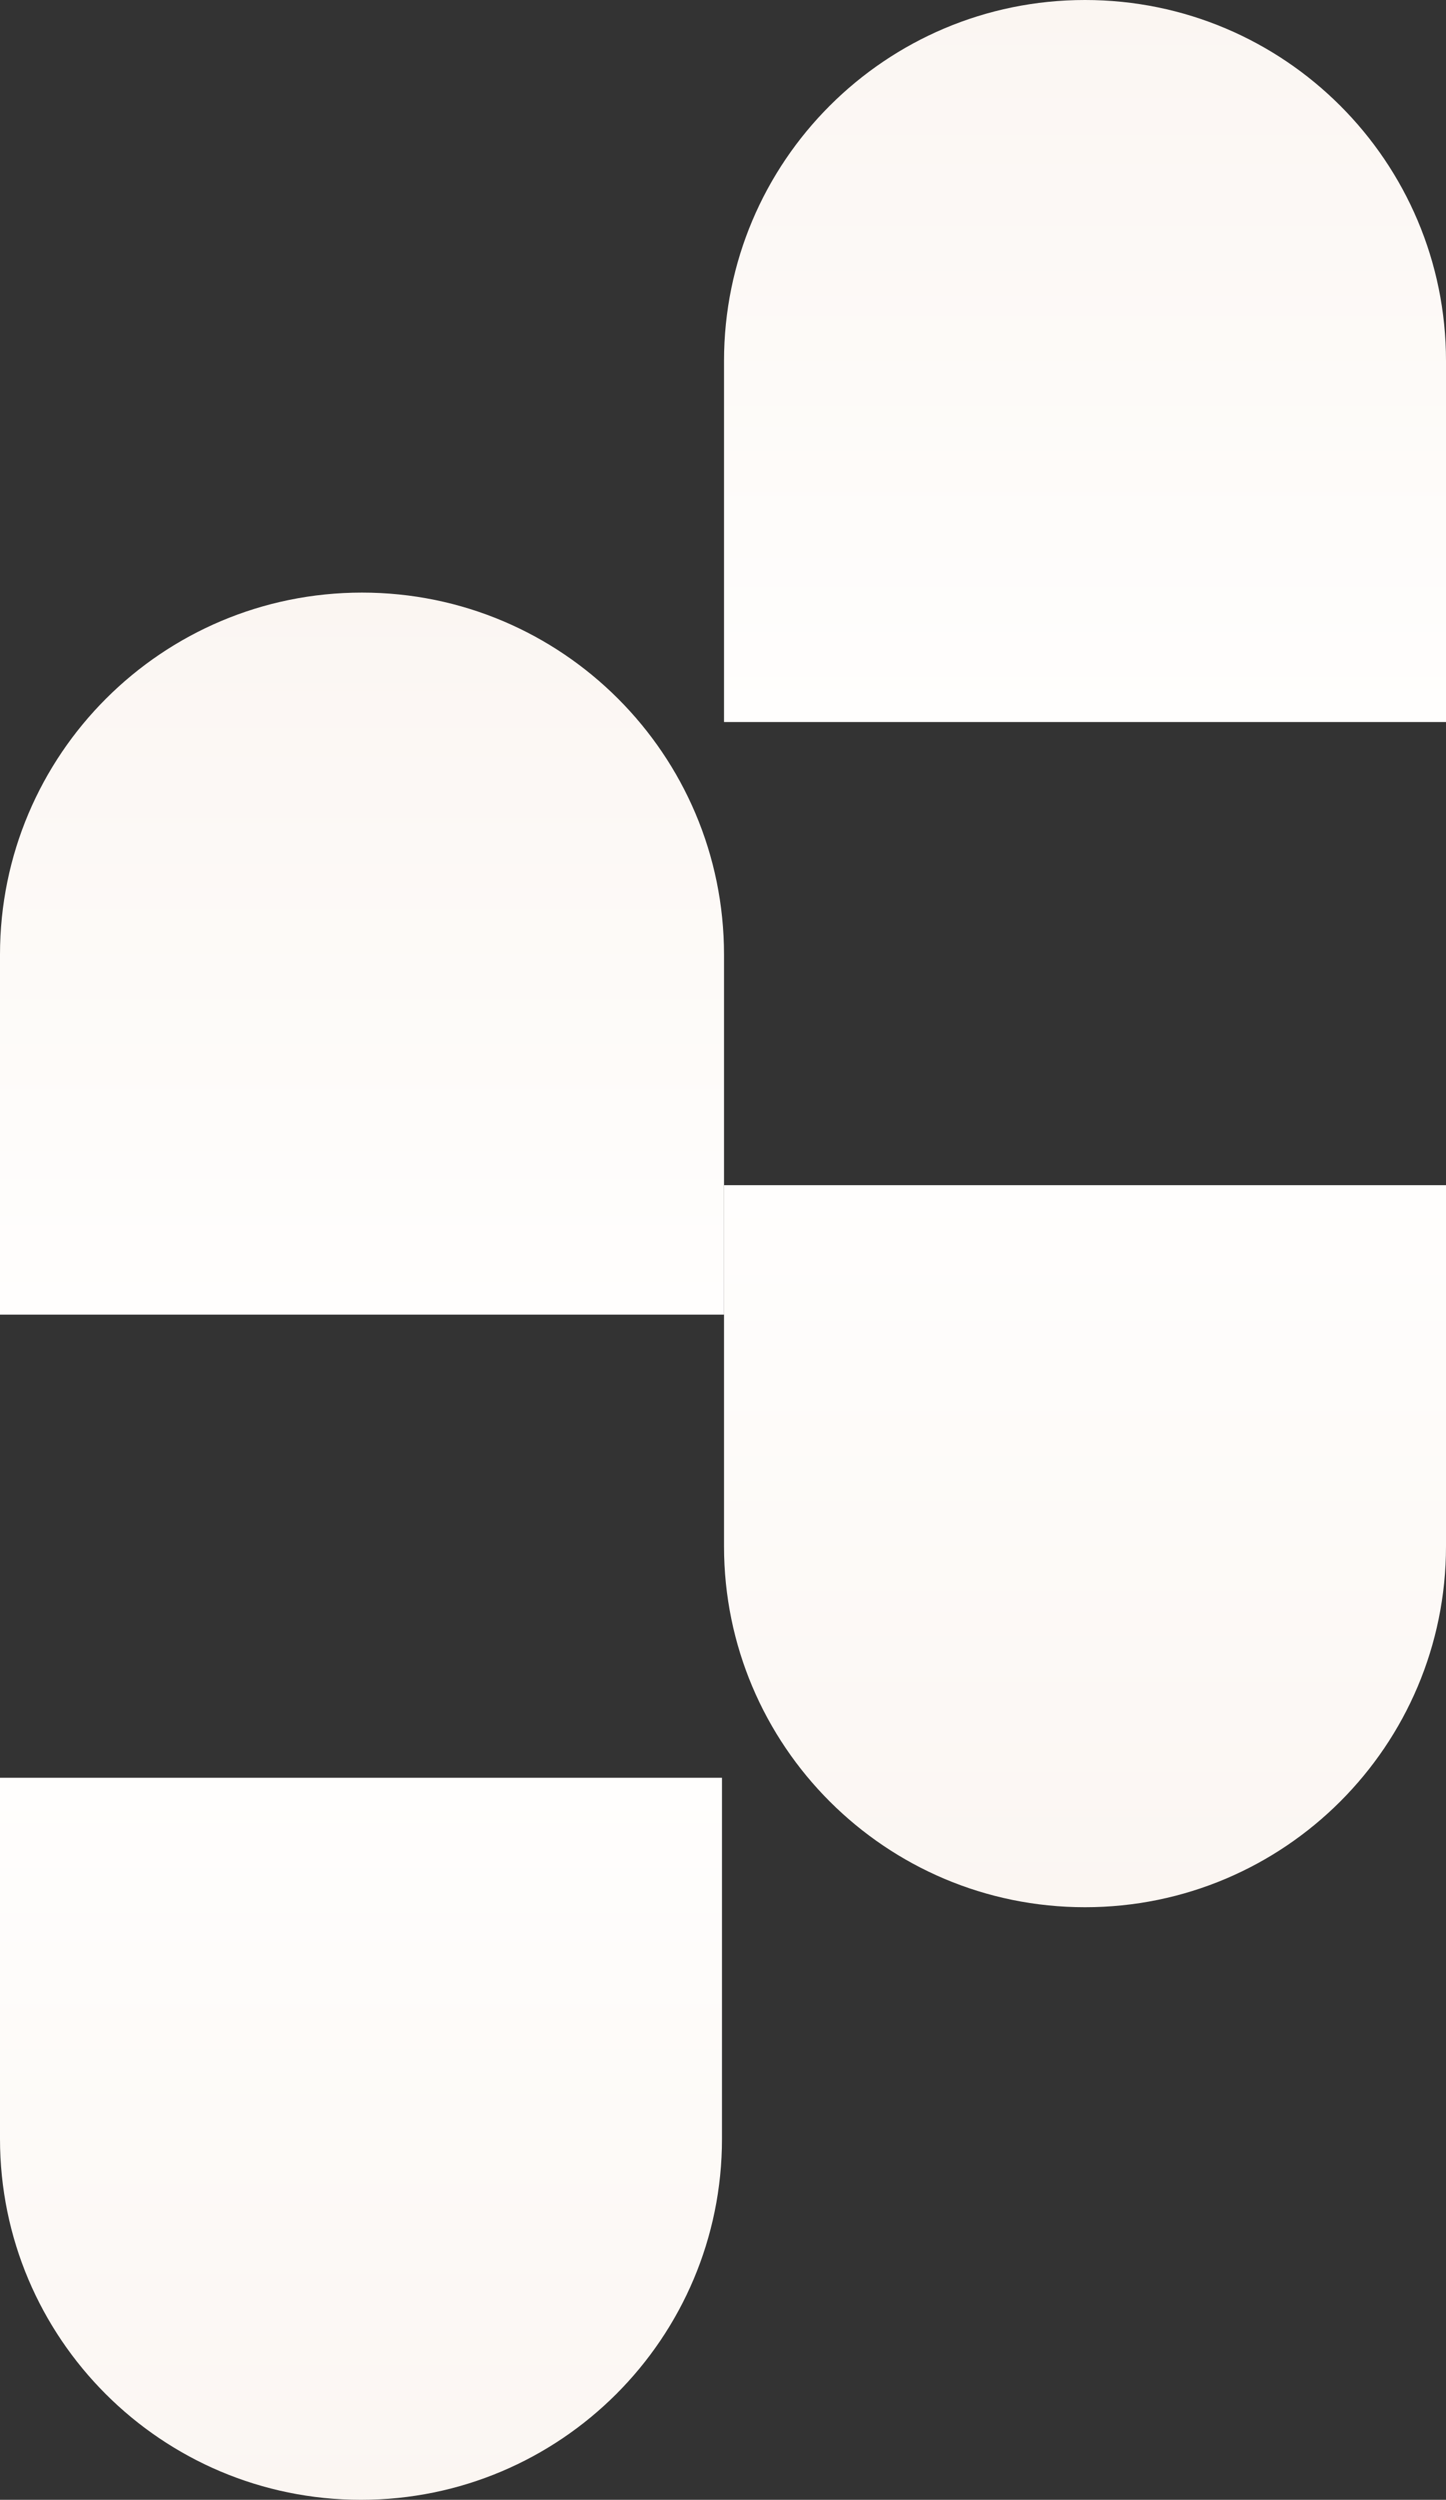
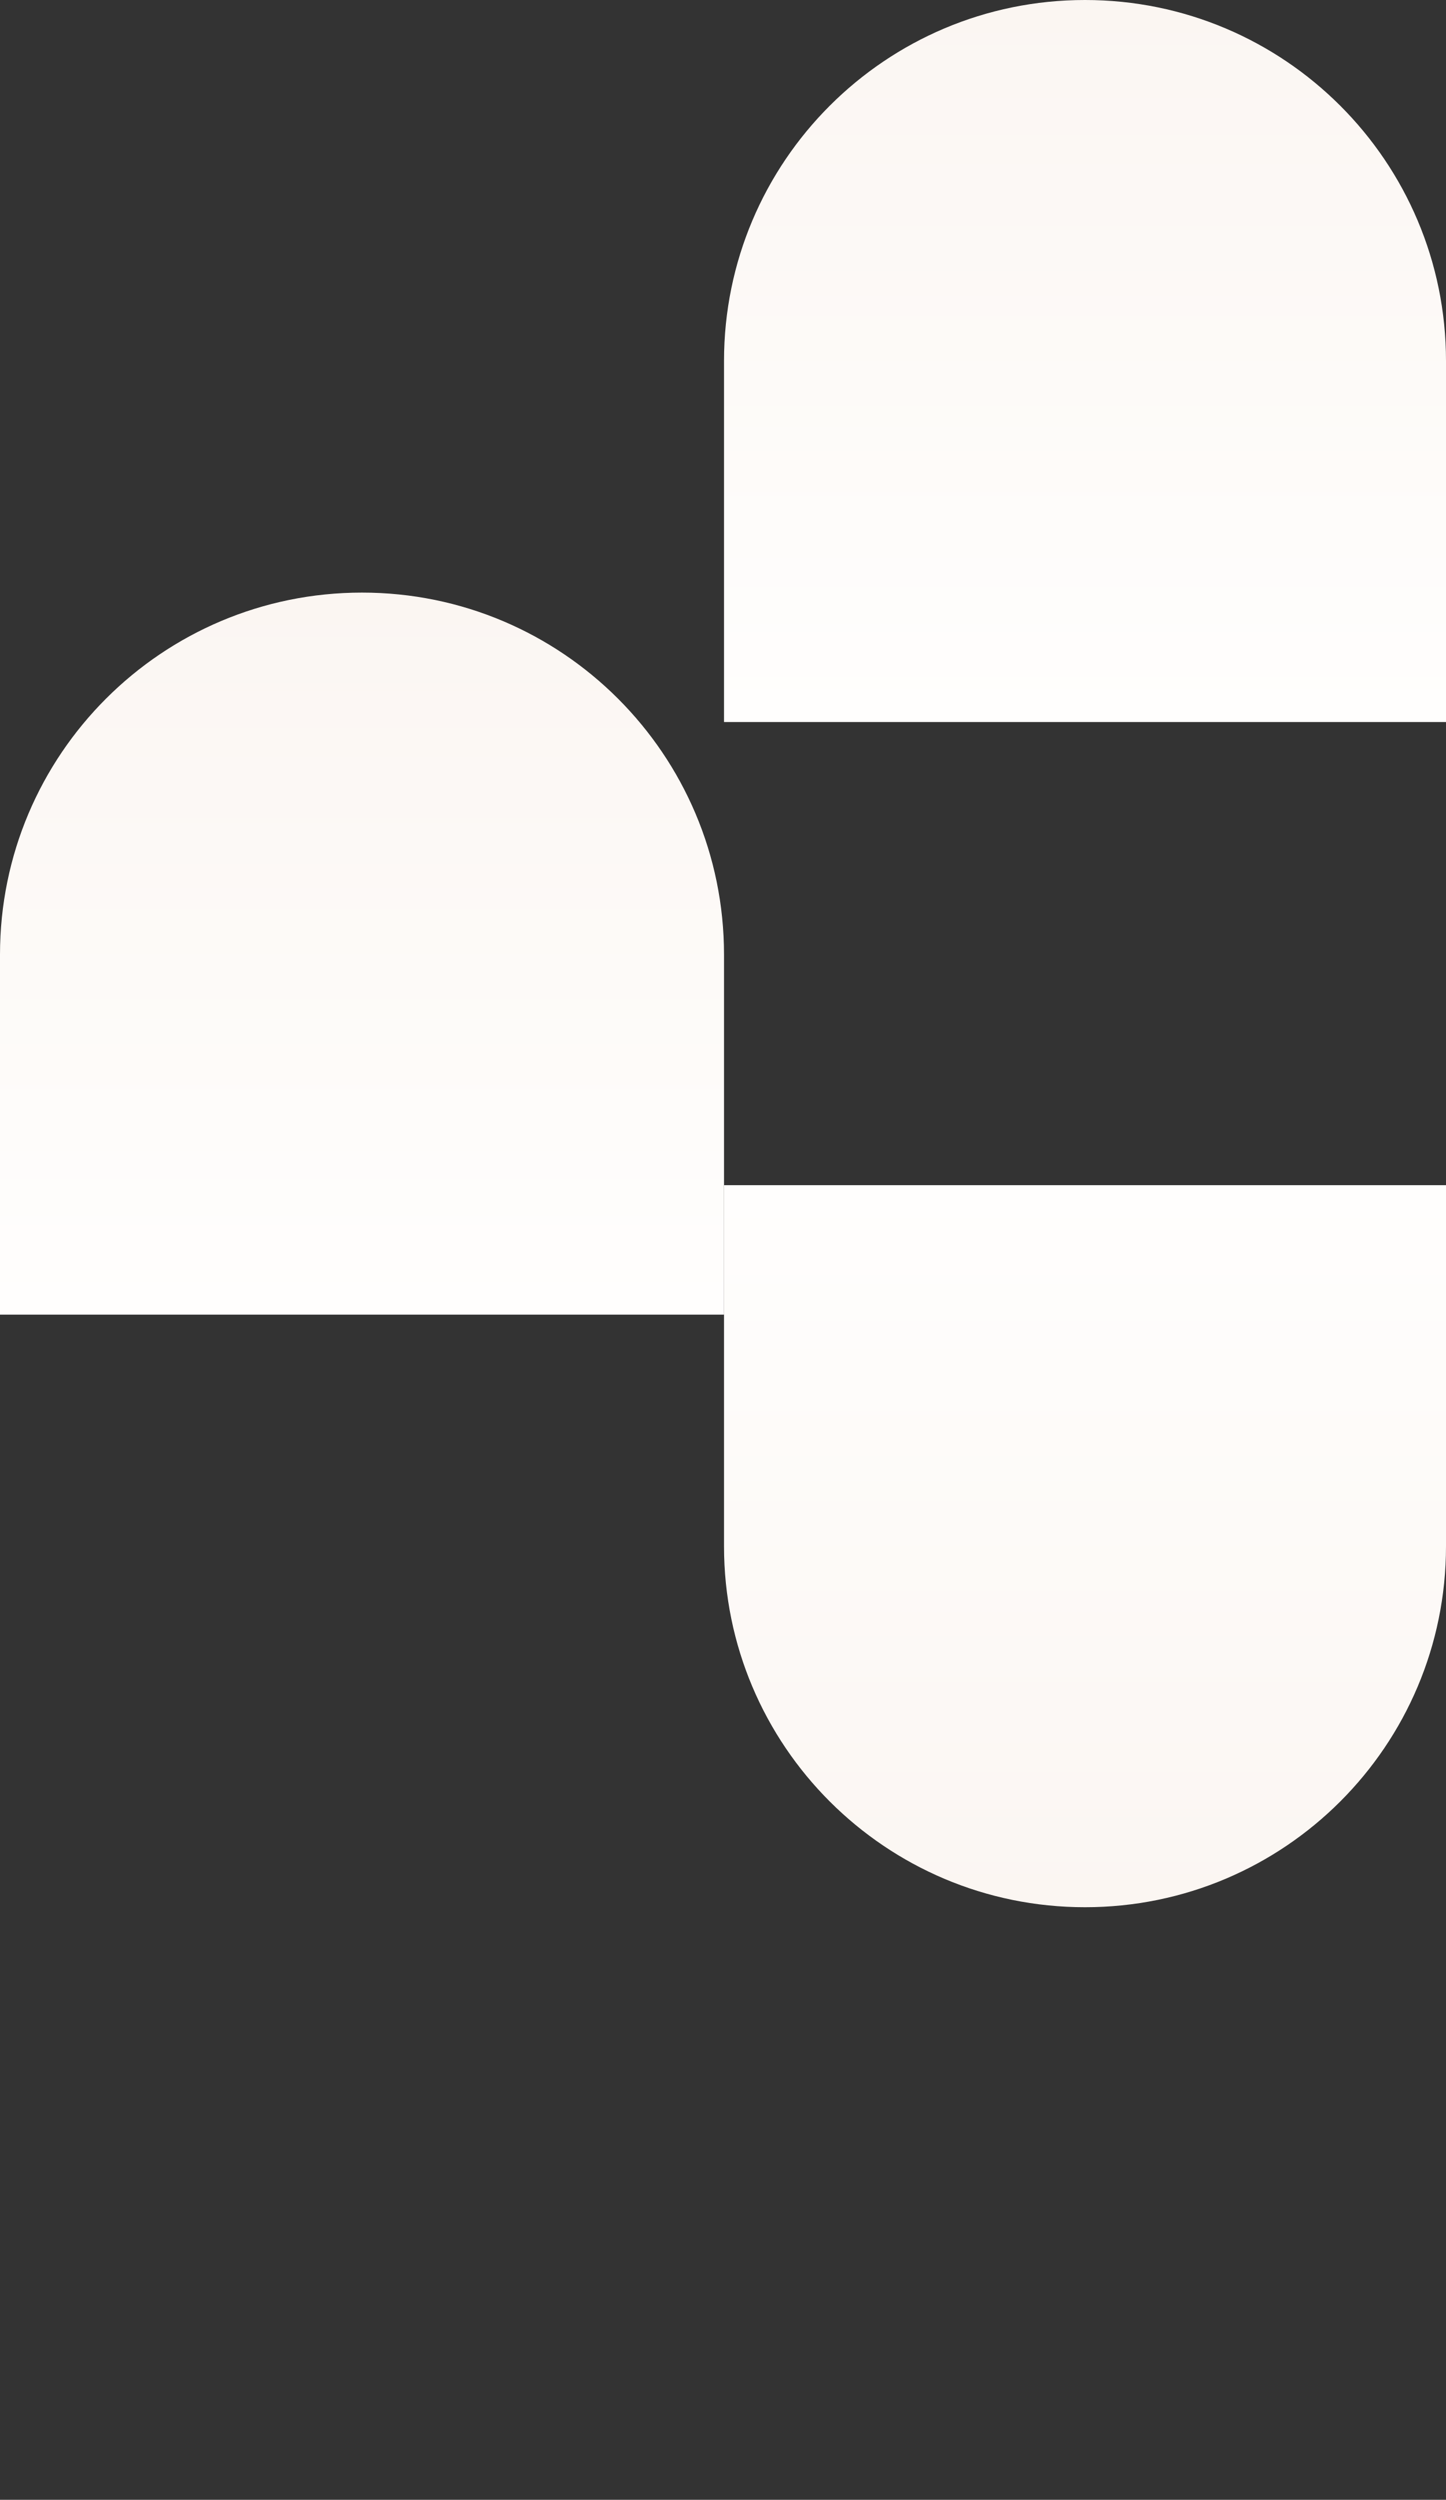
<svg xmlns="http://www.w3.org/2000/svg" width="715" height="1236" viewBox="0 0 715 1236" fill="none">
  <rect x="0" y="0" width="715" height="1236" fill="#333333" stroke="none" />
  <g clip-path="url(#clip0_688_5)">
    <path d="M715 764.5C715 863.083 635.083 943 536.5 943C437.917 943 358 863.083 358 764.5V586H715V764.5Z" fill="url(#paint0_linear_688_5)" />
-     <path d="M0 472C0 373.141 80.141 293 179 293C277.859 293 358 373.141 358 472V650H0V472Z" fill="url(#paint1_linear_688_5)" />
+     <path d="M0 472C0 373.141 80.141 293 179 293C277.859 293 358 373.141 358 472V650H0Z" fill="url(#paint1_linear_688_5)" />
    <path d="M358 178.5C358 79.917 437.917 0 536.5 0C635.083 0 715 79.917 715 178.5V357H358V178.5Z" fill="url(#paint2_linear_688_5)" />
-     <path d="M357 1057.5C357 1156.08 277.083 1236 178.5 1236C79.917 1236 0 1156.08 0 1057.5V879H357V1057.5Z" fill="url(#paint3_linear_688_5)" />
  </g>
  <defs>
    <linearGradient id="paint0_linear_688_5" x1="536.5" y1="586" x2="536.5" y2="943" gradientUnits="userSpaceOnUse">
      <stop stop-color="#FFFEFD" />
      <stop offset="1" stop-color="#FBF6F2" />
    </linearGradient>
    <linearGradient id="paint1_linear_688_5" x1="179" y1="650" x2="179" y2="293" gradientUnits="userSpaceOnUse">
      <stop stop-color="#FFFEFD" />
      <stop offset="1" stop-color="#FBF6F2" />
    </linearGradient>
    <linearGradient id="paint2_linear_688_5" x1="536.5" y1="357" x2="536.5" y2="0" gradientUnits="userSpaceOnUse">
      <stop stop-color="#FFFEFD" />
      <stop offset="1" stop-color="#FBF6F2" />
    </linearGradient>
    <linearGradient id="paint3_linear_688_5" x1="178.5" y1="879" x2="178.5" y2="1236" gradientUnits="userSpaceOnUse">
      <stop stop-color="#FFFEFD" />
      <stop offset="1" stop-color="#FBF6F2" />
    </linearGradient>
    <clipPath id="clip0_688_5">
      <rect width="715" height="1236" fill="white" />
    </clipPath>
  </defs>
</svg>